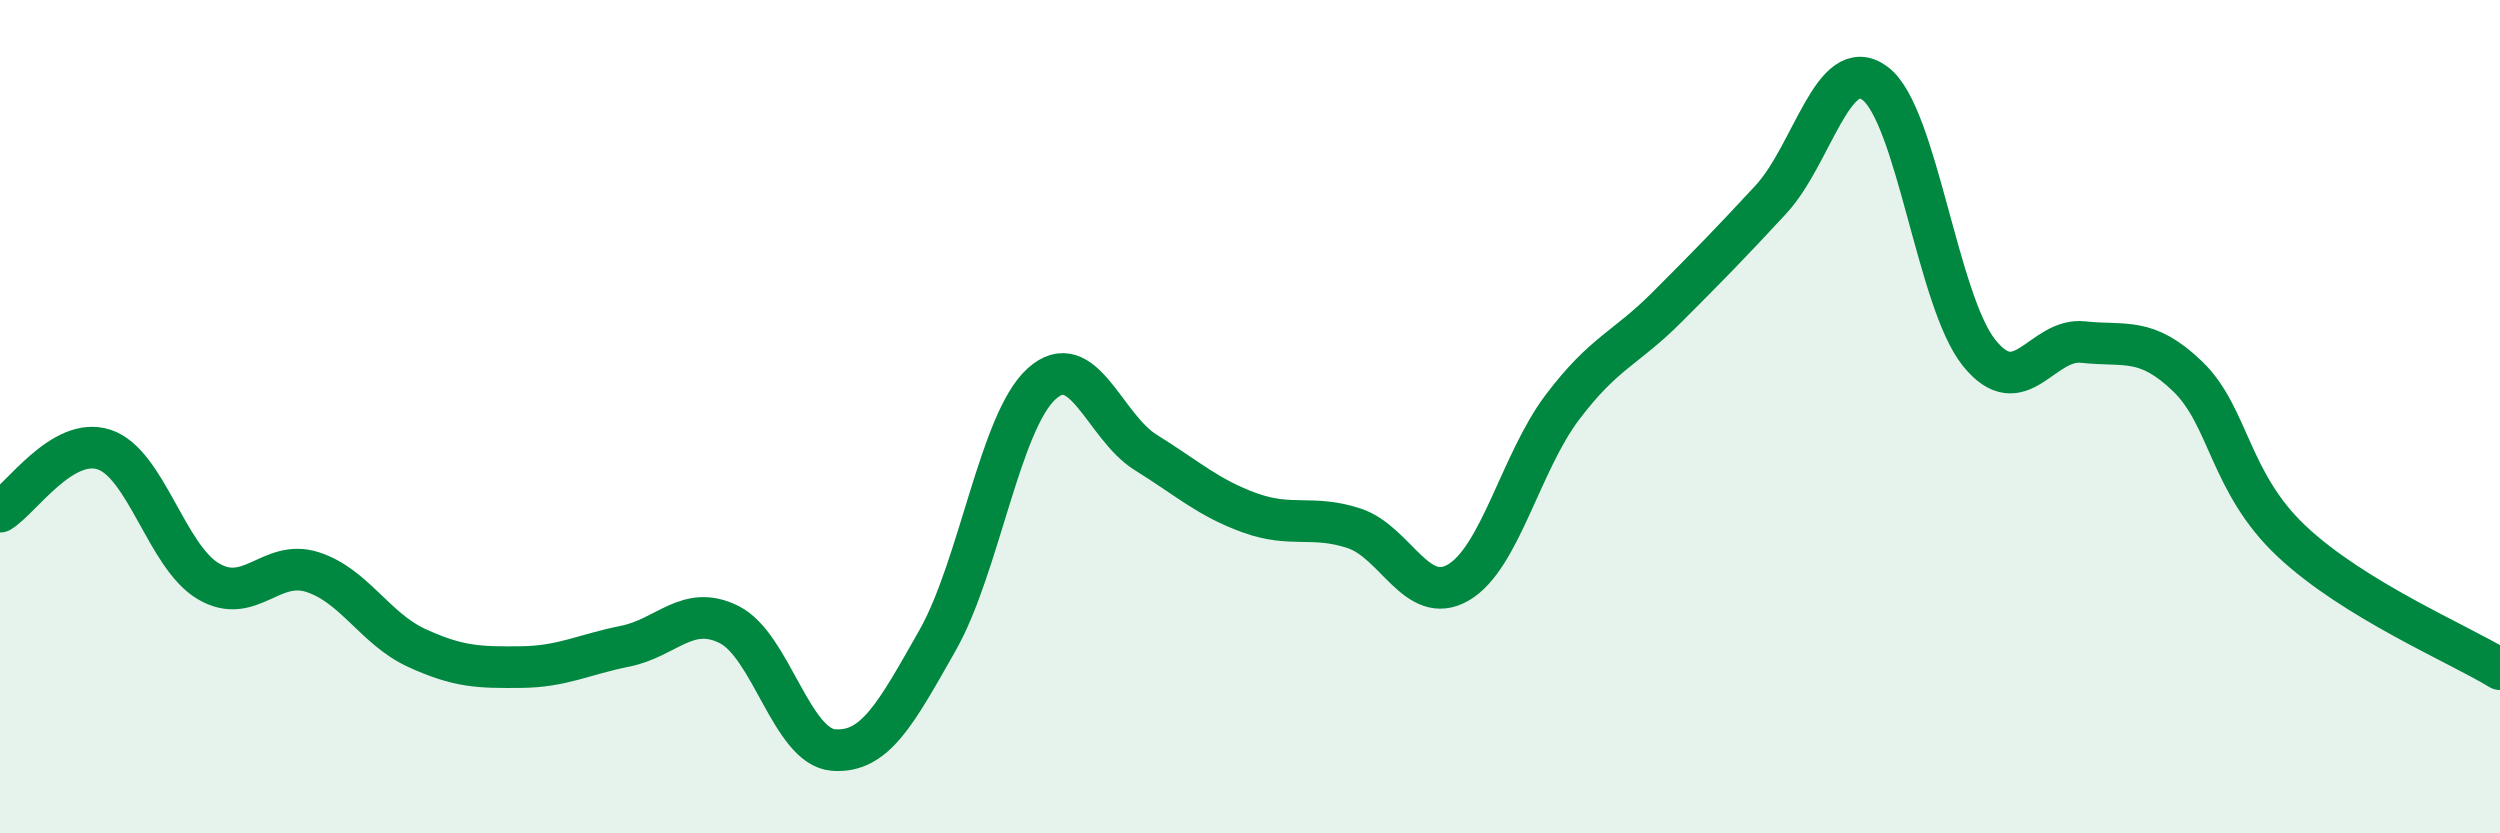
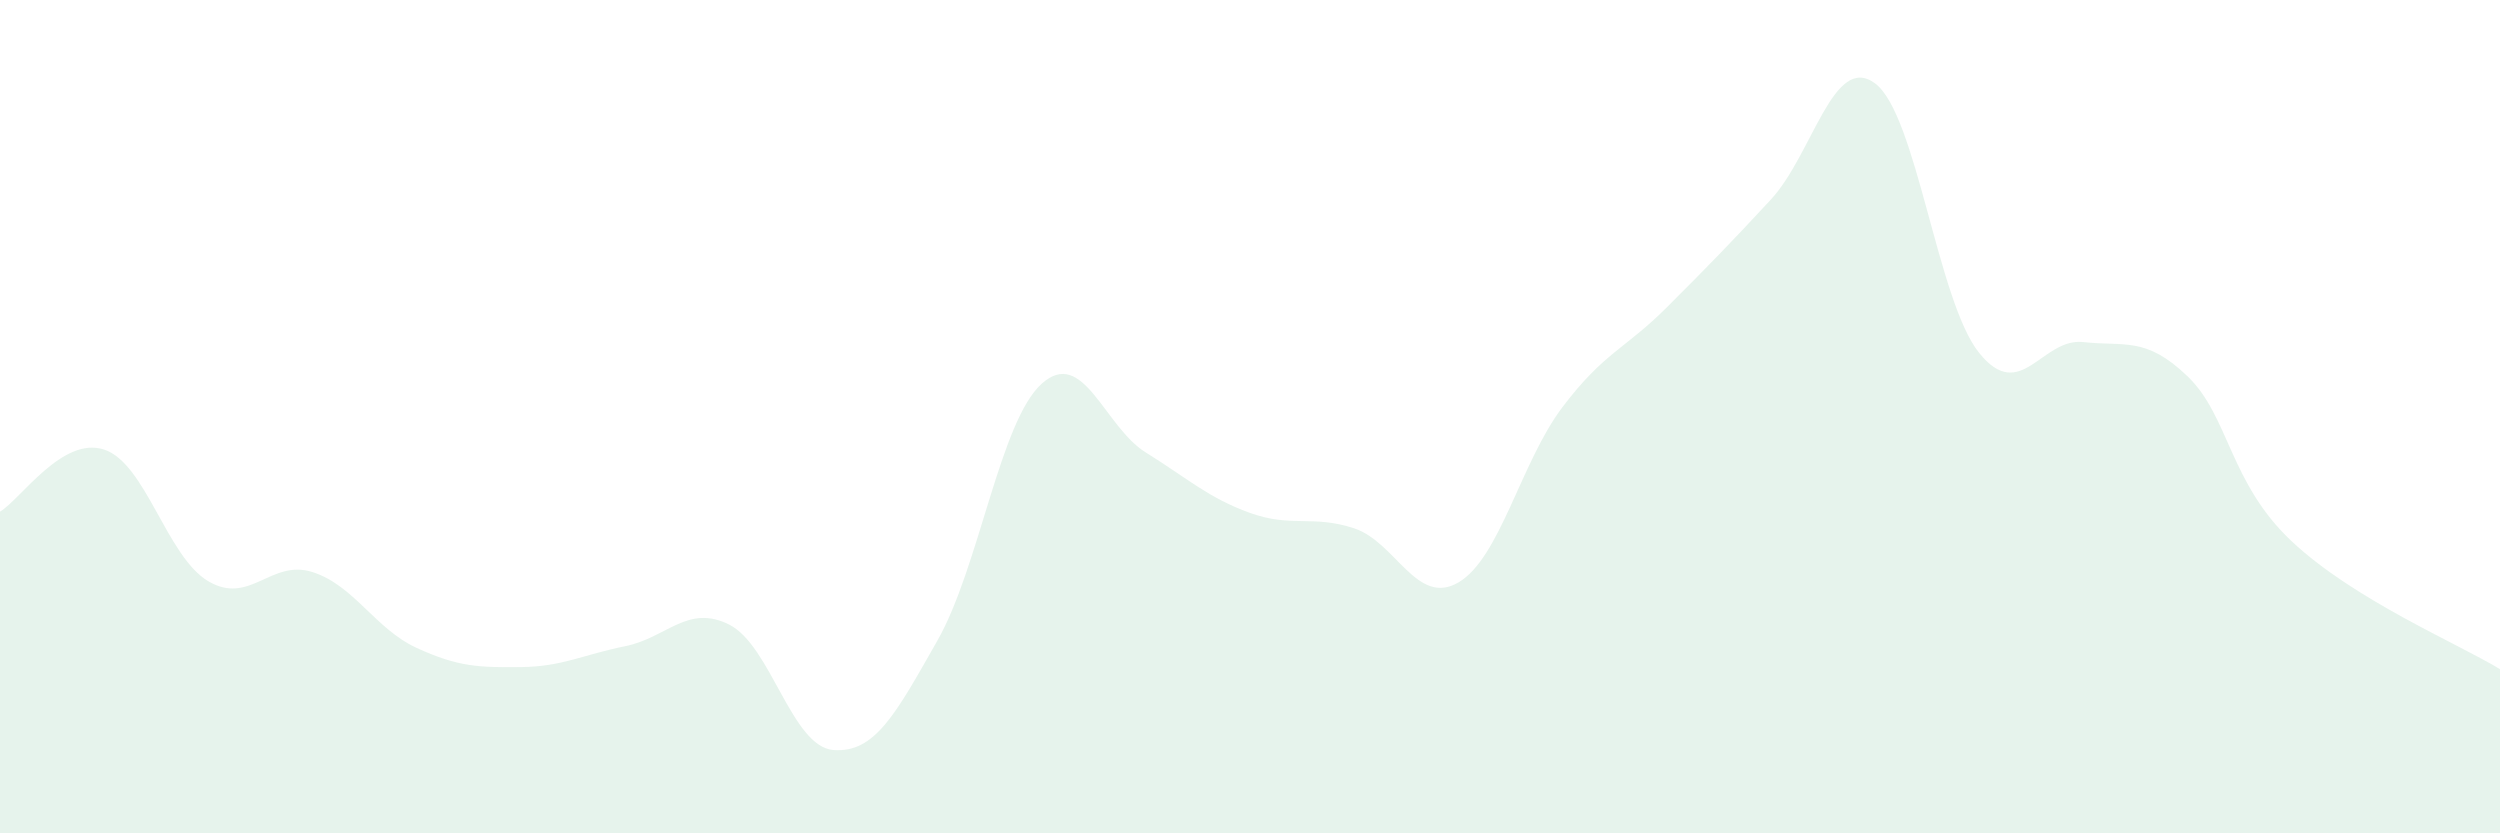
<svg xmlns="http://www.w3.org/2000/svg" width="60" height="20" viewBox="0 0 60 20">
  <path d="M 0,12.28 C 0.5,11.98 1.5,10.46 2.5,10.79 C 3.5,11.12 4,13.36 5,13.95 C 6,14.54 6.5,13.41 7.5,13.73 C 8.5,14.05 9,15.09 10,15.55 C 11,16.01 11.5,16.02 12.5,16.01 C 13.5,16 14,15.71 15,15.51 C 16,15.31 16.5,14.49 17.5,14.99 C 18.5,15.49 19,17.92 20,18 C 21,18.08 21.5,17.13 22.5,15.37 C 23.5,13.61 24,10.11 25,9.21 C 26,8.31 26.5,10.24 27.5,10.86 C 28.5,11.48 29,11.95 30,12.31 C 31,12.67 31.5,12.35 32.5,12.68 C 33.5,13.01 34,14.56 35,13.98 C 36,13.4 36.5,11.09 37.5,9.77 C 38.5,8.45 39,8.38 40,7.38 C 41,6.38 41.5,5.87 42.5,4.79 C 43.5,3.71 44,1.26 45,2 C 46,2.74 46.5,7.23 47.5,8.47 C 48.5,9.71 49,8.1 50,8.21 C 51,8.32 51.5,8.07 52.5,9.03 C 53.5,9.99 53.5,11.58 55,12.99 C 56.5,14.4 59,15.45 60,16.06L60 20L0 20Z" fill="#008740" opacity="0.1" stroke-linecap="round" stroke-linejoin="round" />
-   <path d="M 0,12.28 C 0.5,11.98 1.5,10.46 2.5,10.79 C 3.5,11.12 4,13.36 5,13.95 C 6,14.54 6.5,13.41 7.5,13.73 C 8.5,14.05 9,15.09 10,15.55 C 11,16.01 11.5,16.02 12.5,16.01 C 13.5,16 14,15.71 15,15.51 C 16,15.31 16.5,14.49 17.5,14.99 C 18.5,15.49 19,17.92 20,18 C 21,18.08 21.5,17.13 22.5,15.37 C 23.5,13.61 24,10.11 25,9.21 C 26,8.31 26.5,10.24 27.5,10.86 C 28.5,11.48 29,11.95 30,12.31 C 31,12.67 31.5,12.35 32.5,12.68 C 33.5,13.01 34,14.56 35,13.98 C 36,13.4 36.5,11.09 37.5,9.77 C 38.5,8.45 39,8.38 40,7.38 C 41,6.38 41.5,5.87 42.5,4.79 C 43.5,3.71 44,1.26 45,2 C 46,2.74 46.5,7.23 47.5,8.47 C 48.5,9.71 49,8.1 50,8.21 C 51,8.32 51.5,8.07 52.5,9.03 C 53.5,9.99 53.5,11.58 55,12.99 C 56.5,14.4 59,15.45 60,16.06" stroke="#008740" stroke-width="1" fill="none" stroke-linecap="round" stroke-linejoin="round" />
</svg>